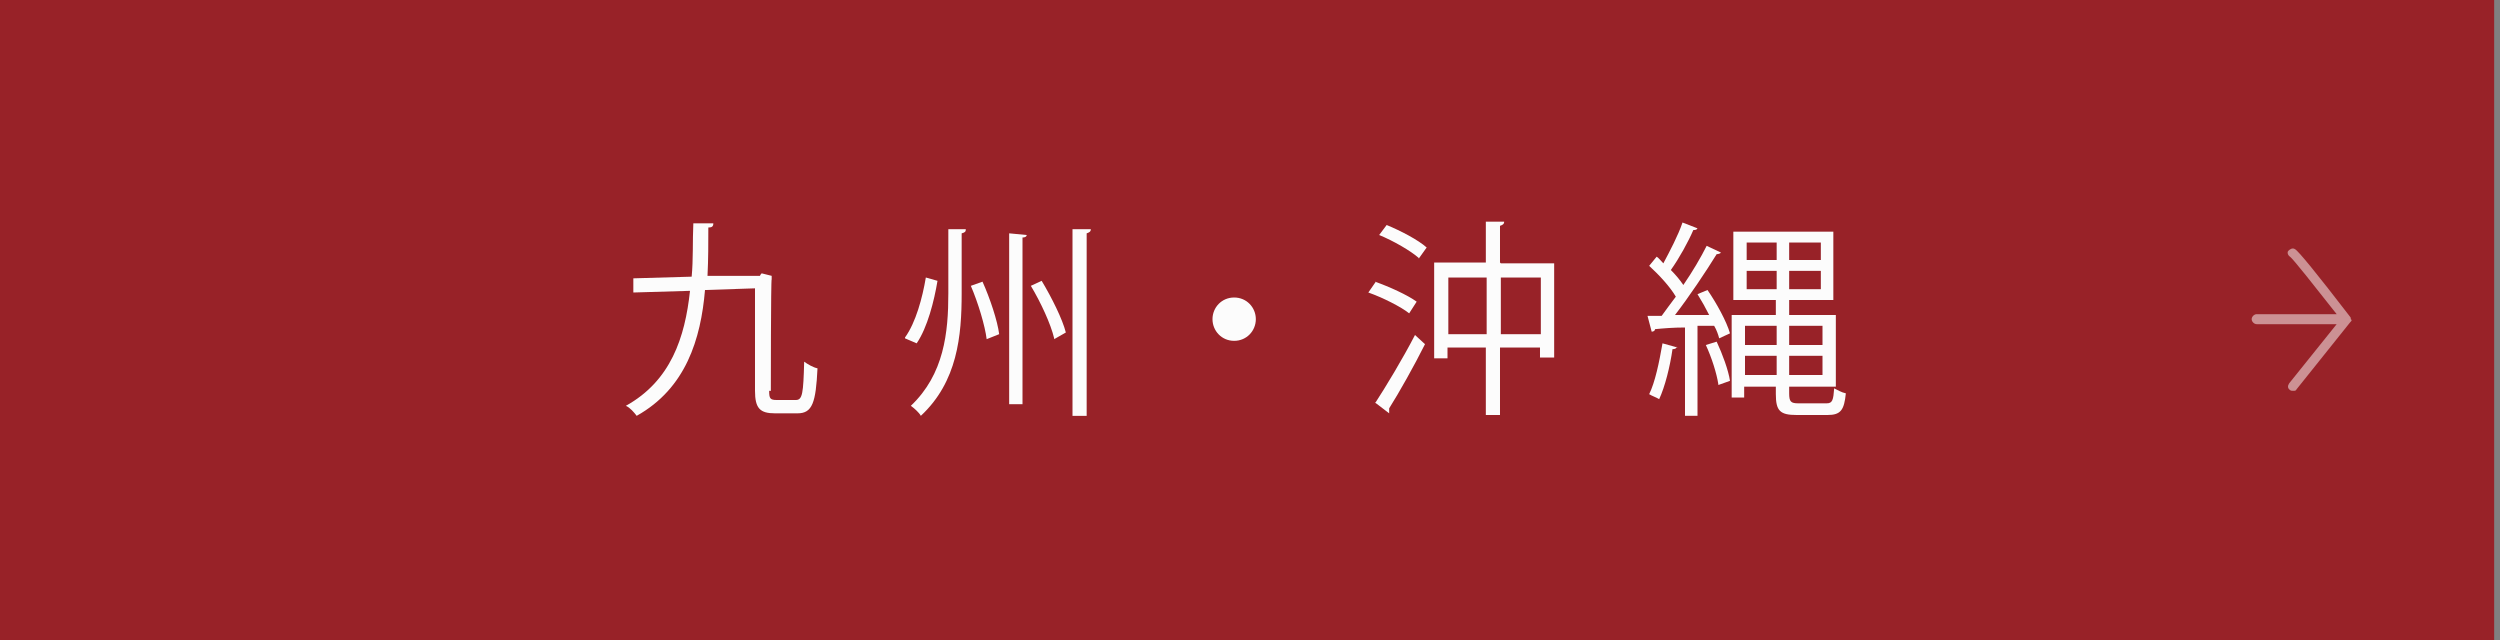
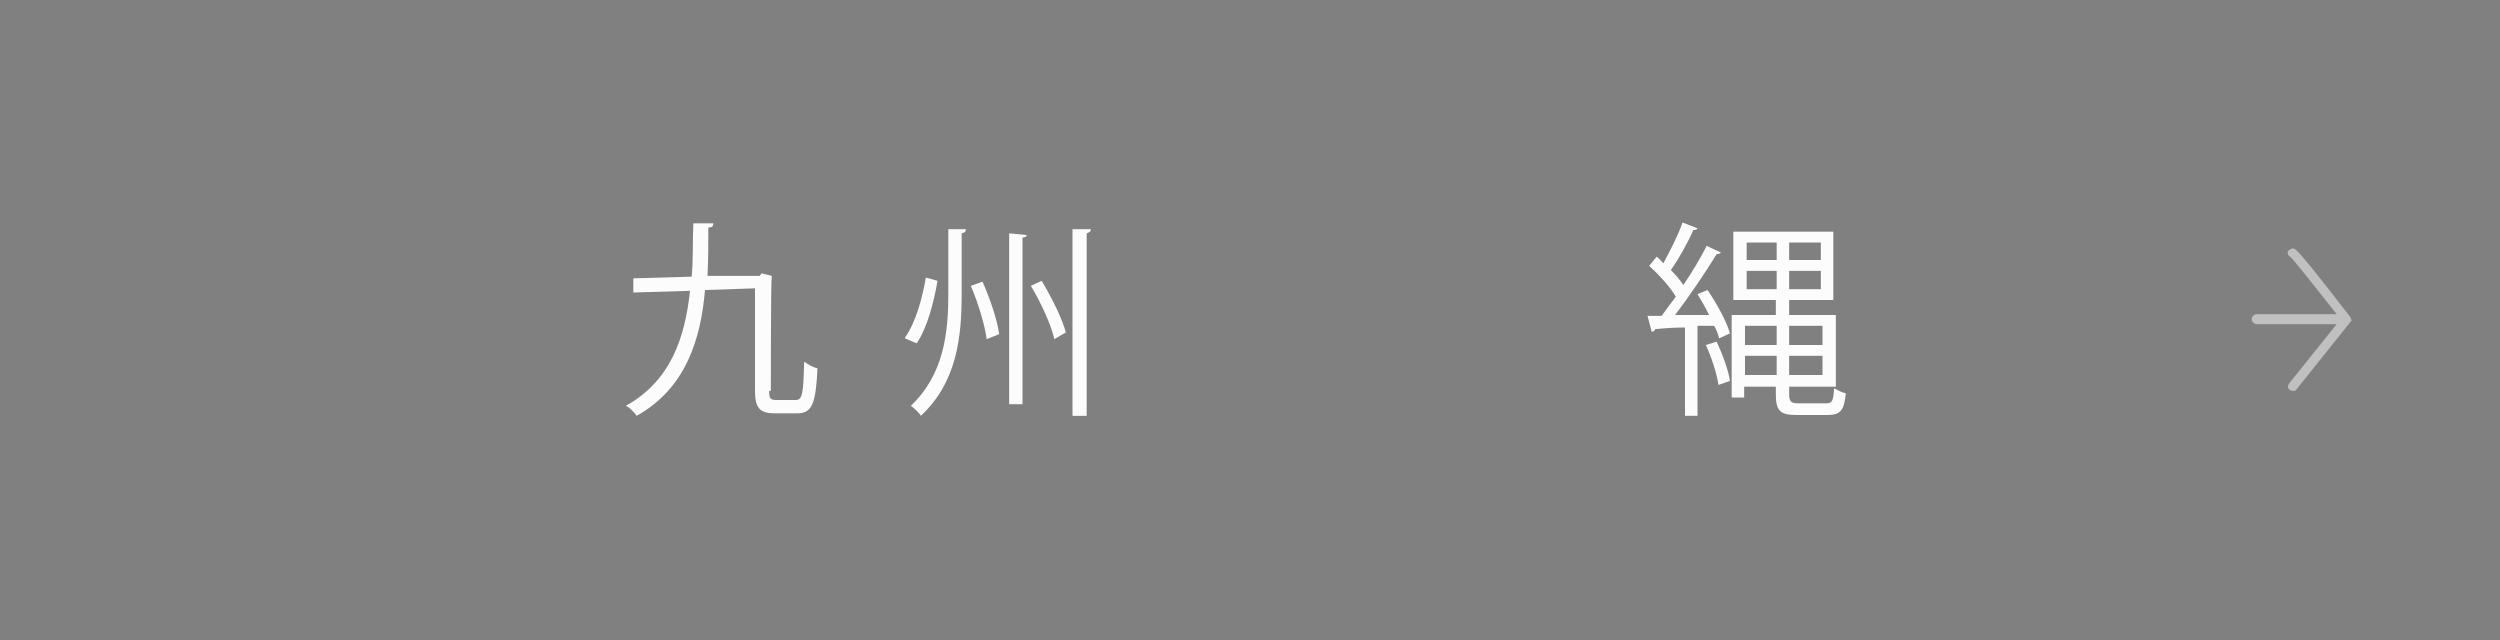
<svg xmlns="http://www.w3.org/2000/svg" id="_レイヤー_1" data-name=" レイヤー 1" version="1.1" viewBox="0 0 300 76.8">
  <rect x="0" y="0" width="300" height="76.8" fill="#808080" stroke="none" />
  <defs>
    <style>
      .cls-1 {
        fill: #fff;
        isolation: isolate;
        opacity: .5;
      }

      .cls-1, .cls-2 {
        stroke-width: 0px;
      }

      .cls-3 {
        fill: #982228;
        stroke: #982228;
        stroke-miterlimit: 10;
      }

      .cls-2 {
        fill: #fcfcfc;
      }
    </style>
  </defs>
-   <rect class="cls-3" y=".3" width="298.8" height="76.2" />
  <path class="cls-1" d="M282.1,38.3h0c0-.1,0-.2-.1-.3h0c-4-5.2-6.2-7.9-6.6-8.1-.3-.2-.6,0-.8.2s0,.6.2.7c.4.3,3,3.6,5.6,6.9h-9.6c-.3,0-.6.3-.6.6s.3.6.6.6h9.6l-5.7,7.1c-.2.3-.2.6.1.8.1.1.2.1.4.1s.3,0,.4-.2l6.4-8h0c.1-.1.2-.2.2-.3h0Z" />
  <g>
    <path class="cls-2" d="M92.3,46.9c0,.9.1,1.1.9,1.1h2.3c.8,0,.9-.8,1-4.6.4.3,1.1.7,1.6.8-.2,4.1-.6,5.4-2.4,5.4h-2.7c-1.8,0-2.4-.6-2.4-2.7v-12.3l-6,.2c-.5,5.9-2.3,11.8-8.2,15.1-.3-.4-.8-1-1.3-1.2,5.4-3,7.1-8.2,7.7-13.8l-6.8.2v-1.7c0,0,7-.2,7-.2.2-2.1.1-4.3.2-6.4h2.4c0,.4-.2.5-.6.5,0,1.9,0,3.8-.1,5.8h6.3c0-.1.2-.3.2-.3l1.2.3v.4c-.1,0-.1,13.4-.1,13.4Z" />
    <path class="cls-2" d="M108.6,40.5c1.3-1.8,2.1-4.8,2.5-7.2l1.4.4c-.4,2.4-1.2,5.6-2.5,7.5l-1.4-.6ZM113.8,27.5h2.1c0,.3-.1.4-.5.5v7.2c0,5.1-.5,10.6-4.9,14.7-.2-.4-.9-1-1.2-1.2,4-3.8,4.5-8.8,4.5-13.5v-7.7ZM118.4,40.7c-.2-1.6-1-4.3-1.9-6.4l1.4-.5c.9,2,1.8,4.7,2,6.3l-1.5.6ZM121.1,28l2.1.2c0,.2-.2.3-.5.3v20h-1.6v-20.5ZM126.5,40.6c-.4-1.7-1.6-4.3-2.8-6.3l1.3-.6c1.2,2,2.5,4.6,2.9,6.2l-1.4.8ZM128.7,27.5h2.2c0,.3-.2.4-.5.5v21.9h-1.7v-22.4Z" />
-     <path class="cls-2" d="M150.7,38.3c0,1.4-1.1,2.6-2.6,2.6s-2.6-1.2-2.6-2.6,1.1-2.6,2.6-2.6,2.6,1.2,2.6,2.6Z" />
-     <path class="cls-2" d="M165,33.8c1.7.6,3.9,1.6,5,2.4l-.9,1.4c-1-.8-3.2-1.9-4.9-2.5l.9-1.3ZM165,48.4c1.3-2,3.3-5.3,4.8-8.2l1.2,1.1c-1.3,2.6-3.1,5.8-4.3,7.7,0,.1,0,.2,0,.3s0,.2,0,.3l-1.7-1.3ZM170.3,31c-1-.9-3.1-2.1-4.8-2.8l.9-1.2c1.7.7,3.8,1.8,4.8,2.7l-1,1.4ZM180.1,31.6h6.4v11.3h-1.7v-1.2h-4.8v8.1h-1.7v-8.1h-4.6v1.3h-1.6v-11.5h6.2v-4.9h2.2c0,.3-.2.4-.5.5v4.4ZM173.8,40.1h4.6v-6.8h-4.6v6.8ZM180.1,40.1h4.8v-6.8h-4.8v6.8Z" />
-     <path class="cls-2" d="M205.1,37.8c-.4-.8-.9-1.7-1.4-2.5l1.2-.5c1.1,1.6,2.3,3.8,2.7,5.2l-1.3.6c-.1-.4-.3-1-.6-1.5h-2v10.8h-1.5v-10.6c-1.4,0-2.6.1-3.6.2,0,.2-.2.3-.4.3l-.5-1.9h1.7c.5-.7,1.1-1.5,1.7-2.3-.7-1.2-2-2.6-3.2-3.7l.9-1.1c.3.2.5.5.8.8.8-1.5,1.8-3.4,2.3-4.9l1.8.7c-.1.2-.3.2-.5.2-.6,1.4-1.7,3.4-2.7,4.8.6.6,1.1,1.2,1.5,1.8,1.1-1.6,2.1-3.3,2.8-4.7l1.7.8c0,.1-.3.2-.5.2-1.3,2.1-3.3,5.1-5,7.3h4ZM201.2,41.6c0,.2-.2.3-.5.3-.3,2.1-.9,4.5-1.6,6-.3-.2-.9-.4-1.2-.6.7-1.4,1.2-3.8,1.6-6.1l1.8.5ZM206.2,46.1c-.2-1.3-.8-3.2-1.5-4.7l1.3-.4c.7,1.5,1.4,3.4,1.6,4.7l-1.4.5ZM214.7,47.2c0,1,.2,1.2,1.1,1.2h3.4c.7,0,.8-.4.9-1.8.4.2.9.5,1.4.6-.2,2-.6,2.6-2.2,2.6h-3.7c-2,0-2.5-.5-2.5-2.5v-.9h-3.8v1.3h-1.5v-9.9h5.3v-1.8h-5.1v-8.2h12v8.2h-5.3v1.8h5.6v8.6h-5.6v.9ZM213.2,39.1h-3.8v2.3h3.8v-2.3ZM209.4,45h3.8v-2.3h-3.8v2.3ZM209.6,29.1v2.1h3.6v-2.1h-3.6ZM209.6,34.7h3.6v-2.2h-3.6v2.2ZM218.5,31.2v-2.1h-3.8v2.1h3.8ZM218.5,34.7v-2.2h-3.8v2.2h3.8ZM218.7,39.1h-4v2.3h4v-2.3ZM214.7,45h4v-2.3h-4v2.3Z" />
+     <path class="cls-2" d="M205.1,37.8c-.4-.8-.9-1.7-1.4-2.5l1.2-.5c1.1,1.6,2.3,3.8,2.7,5.2l-1.3.6c-.1-.4-.3-1-.6-1.5h-2v10.8h-1.5v-10.6c-1.4,0-2.6.1-3.6.2,0,.2-.2.3-.4.3l-.5-1.9h1.7c.5-.7,1.1-1.5,1.7-2.3-.7-1.2-2-2.6-3.2-3.7l.9-1.1c.3.2.5.5.8.8.8-1.5,1.8-3.4,2.3-4.9l1.8.7c-.1.2-.3.2-.5.2-.6,1.4-1.7,3.4-2.7,4.8.6.6,1.1,1.2,1.5,1.8,1.1-1.6,2.1-3.3,2.8-4.7l1.7.8c0,.1-.3.2-.5.2-1.3,2.1-3.3,5.1-5,7.3h4ZM201.2,41.6l1.8.5ZM206.2,46.1c-.2-1.3-.8-3.2-1.5-4.7l1.3-.4c.7,1.5,1.4,3.4,1.6,4.7l-1.4.5ZM214.7,47.2c0,1,.2,1.2,1.1,1.2h3.4c.7,0,.8-.4.9-1.8.4.2.9.5,1.4.6-.2,2-.6,2.6-2.2,2.6h-3.7c-2,0-2.5-.5-2.5-2.5v-.9h-3.8v1.3h-1.5v-9.9h5.3v-1.8h-5.1v-8.2h12v8.2h-5.3v1.8h5.6v8.6h-5.6v.9ZM213.2,39.1h-3.8v2.3h3.8v-2.3ZM209.4,45h3.8v-2.3h-3.8v2.3ZM209.6,29.1v2.1h3.6v-2.1h-3.6ZM209.6,34.7h3.6v-2.2h-3.6v2.2ZM218.5,31.2v-2.1h-3.8v2.1h3.8ZM218.5,34.7v-2.2h-3.8v2.2h3.8ZM218.7,39.1h-4v2.3h4v-2.3ZM214.7,45h4v-2.3h-4v2.3Z" />
  </g>
</svg>